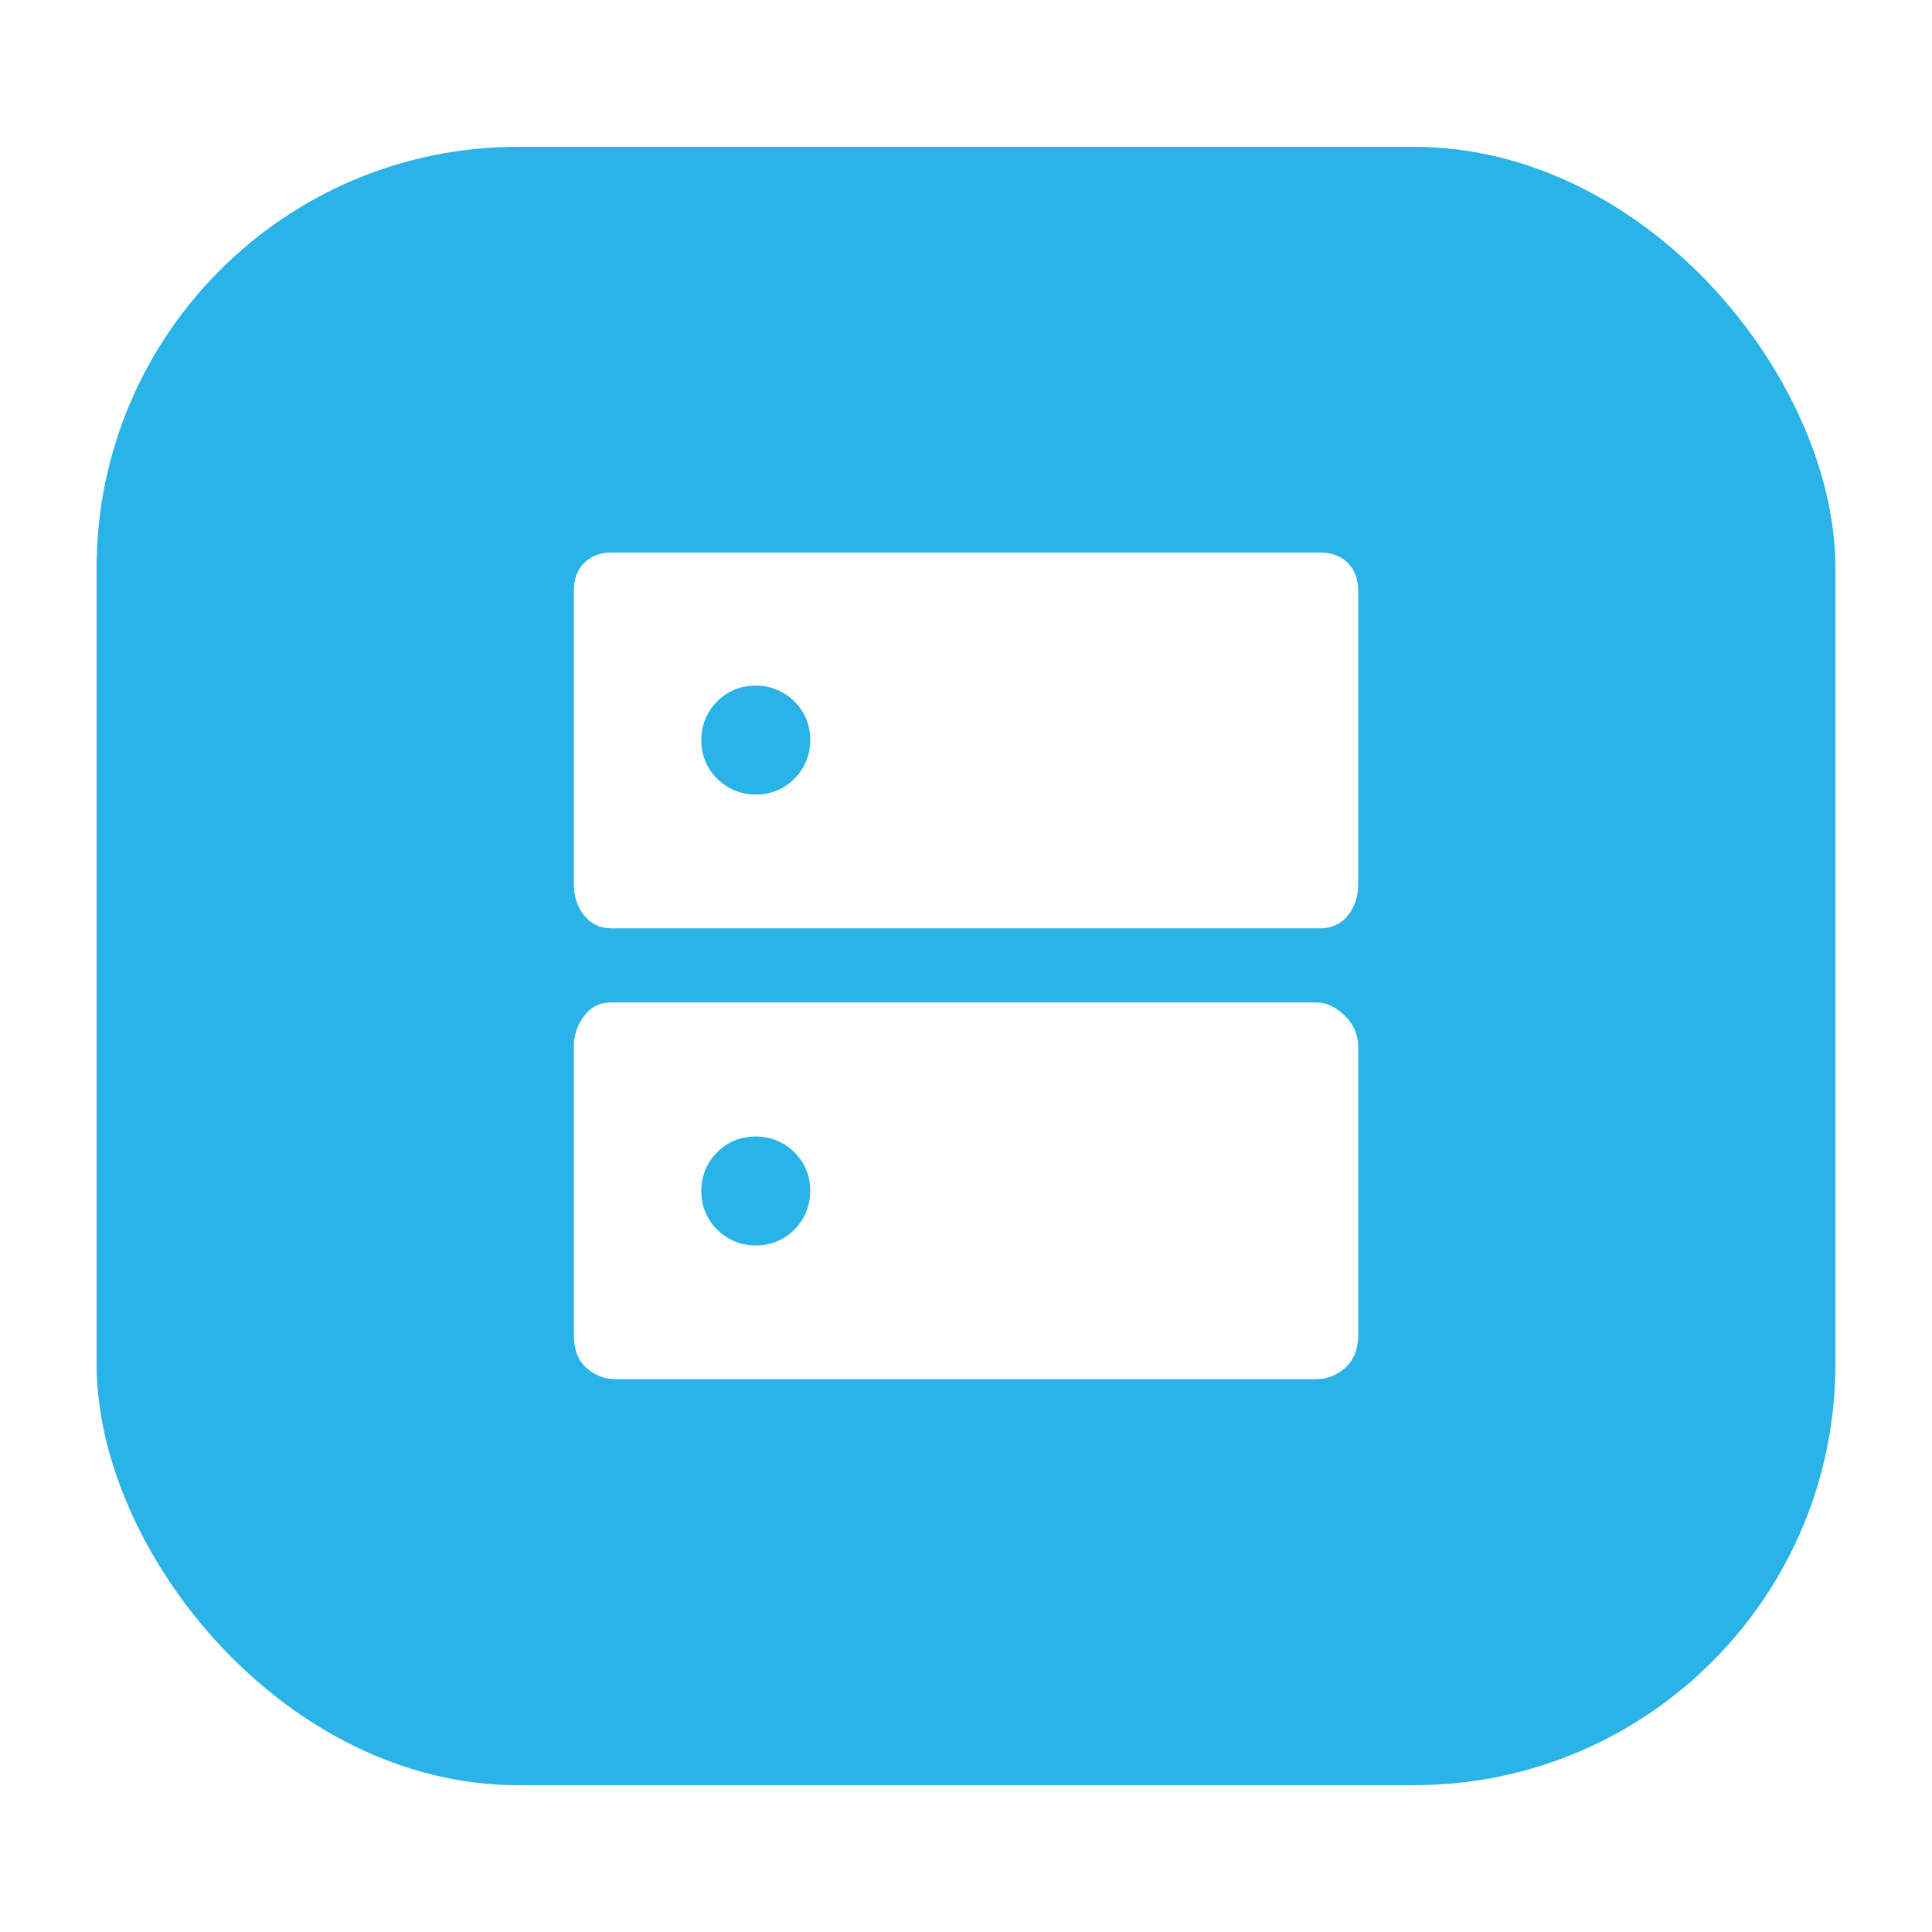
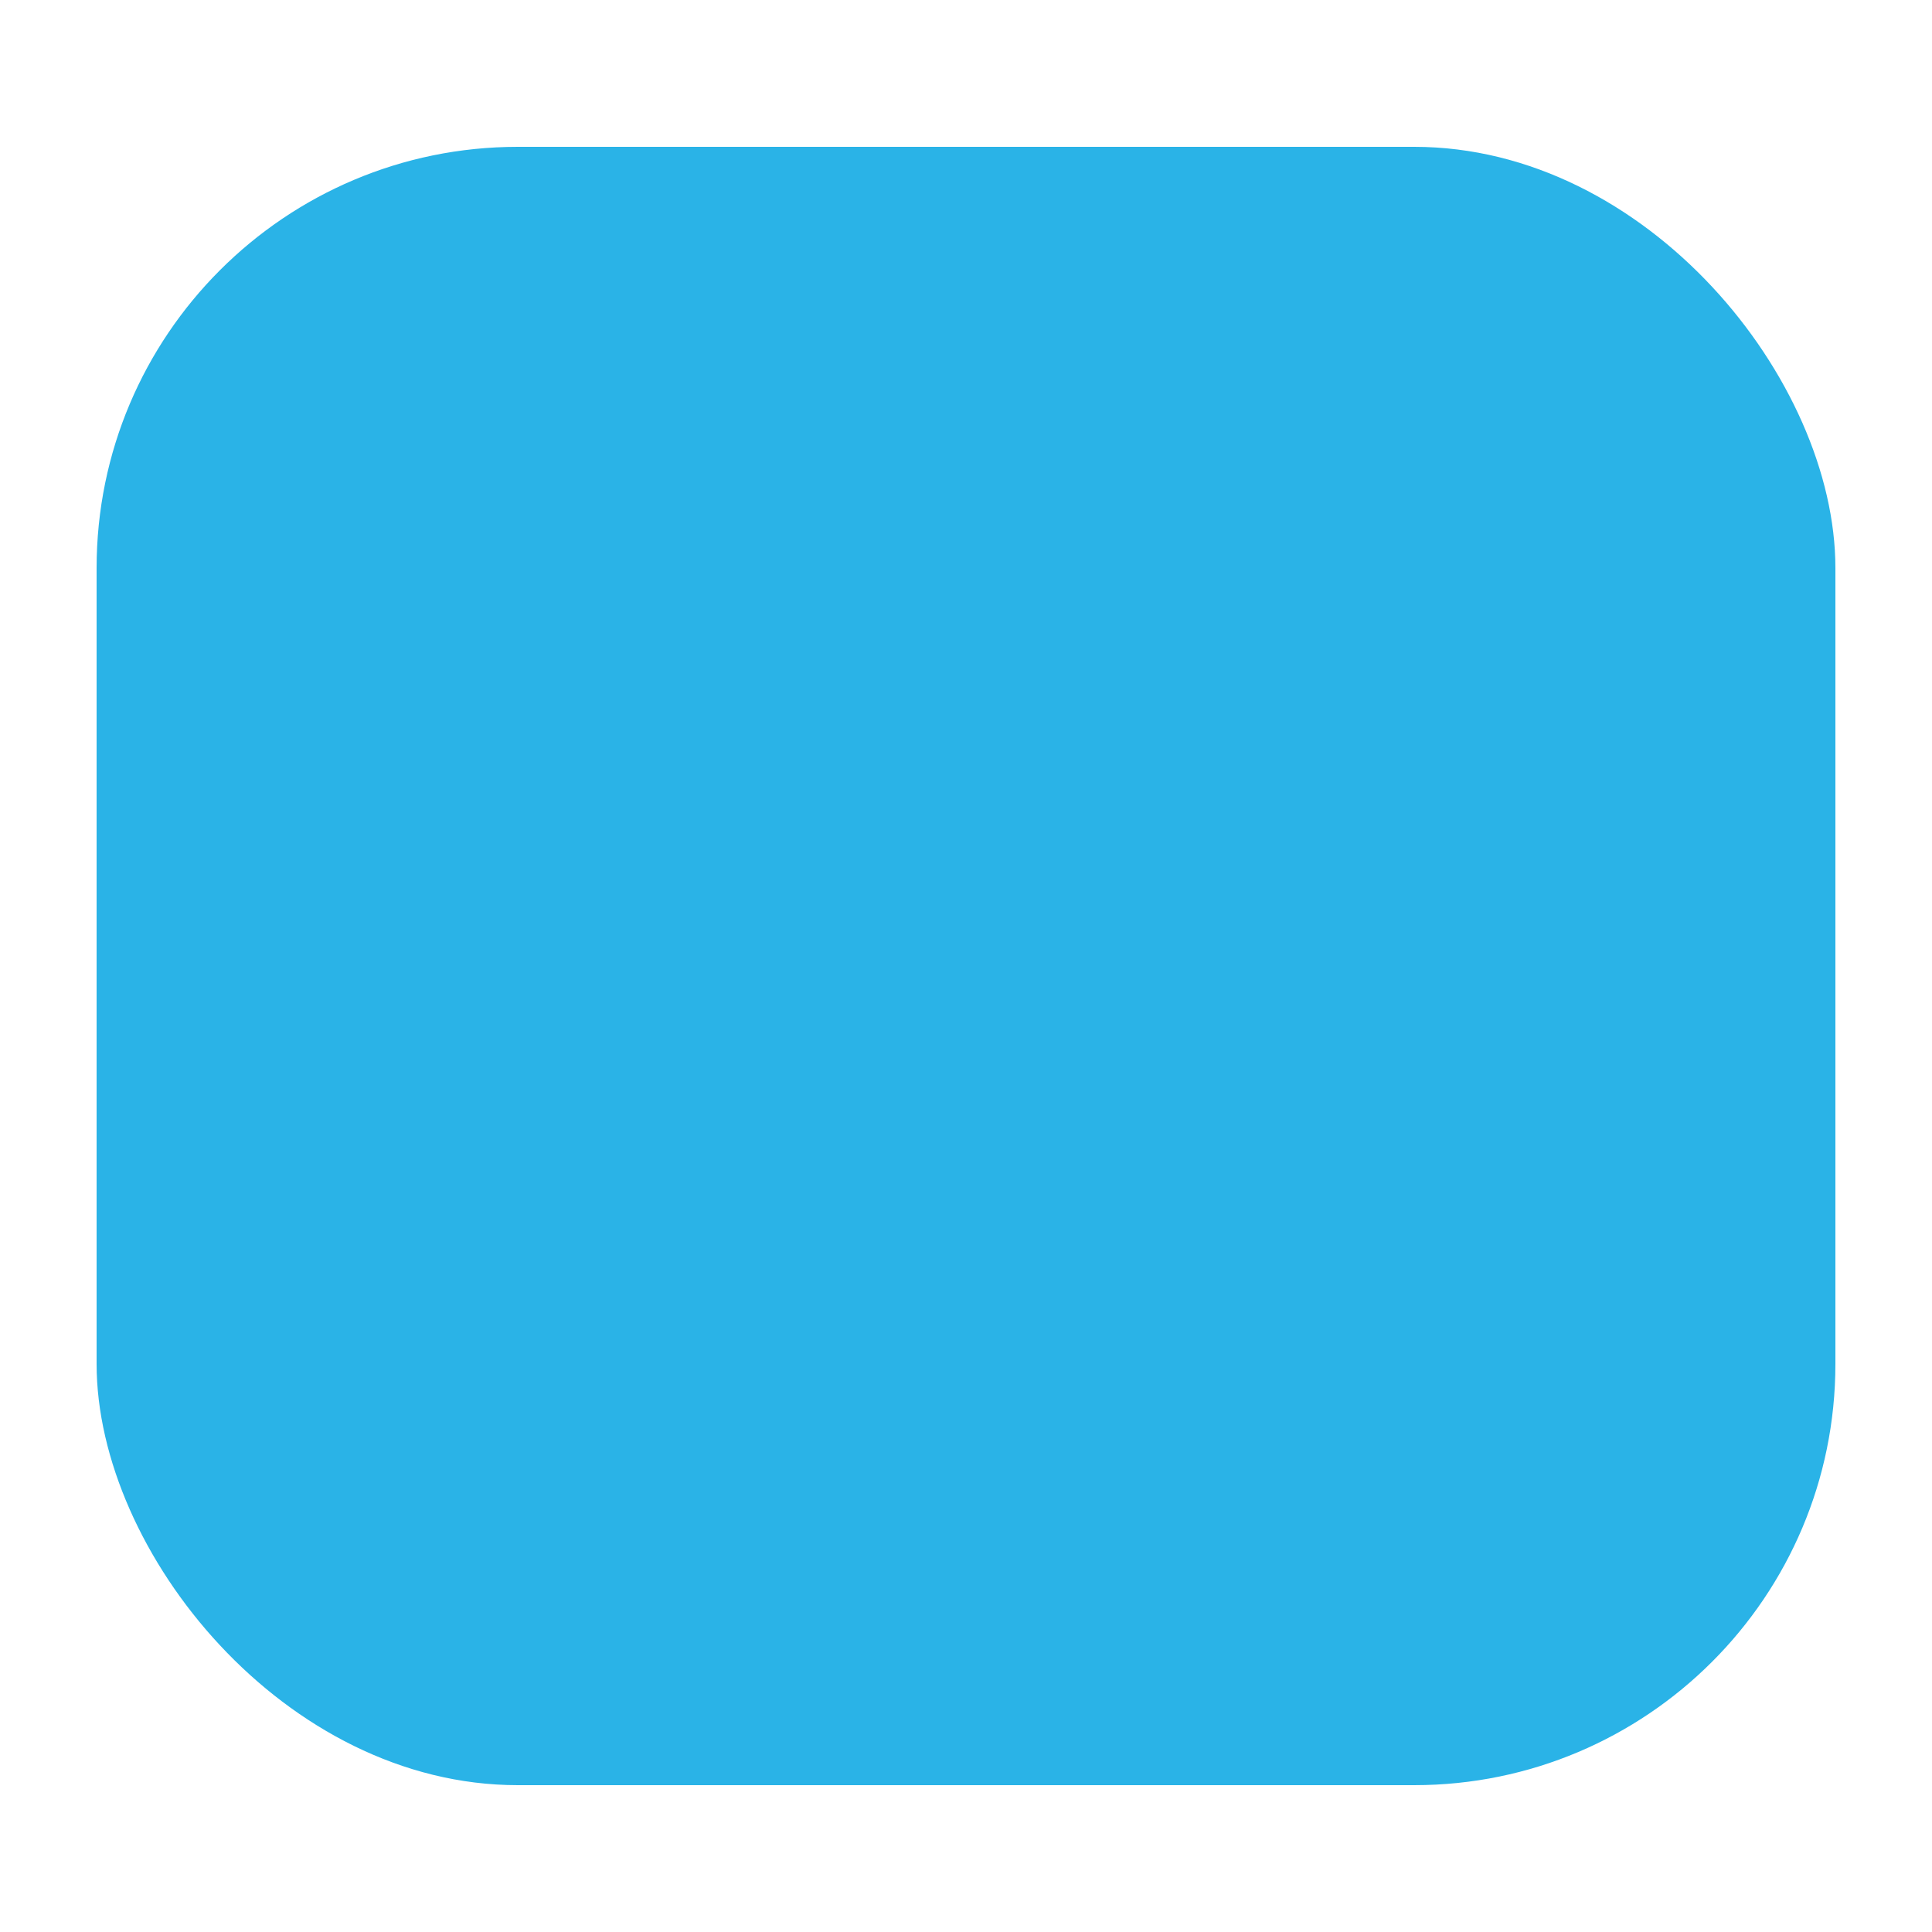
<svg xmlns="http://www.w3.org/2000/svg" id="Capa_1" data-name="Capa 1" viewBox="0 0 80 80">
  <defs>
    <style>
      .cls-1 {
        fill: #2ab3e7;
      }

      .cls-1, .cls-2 {
        stroke-width: 0px;
      }

      .cls-2 {
        fill: #fff;
      }

      .cls-3 {
        filter: url(#outer-glow-2);
      }
    </style>
    <filter id="outer-glow-2" filterUnits="userSpaceOnUse">
      <feOffset dx="0" dy="0" />
      <feGaussianBlur result="blur" stdDeviation="1.64" />
      <feFlood flood-color="#000" flood-opacity=".3" />
      <feComposite in2="blur" operator="in" />
      <feComposite in="SourceGraphic" />
    </filter>
  </defs>
  <g class="cls-3">
    <rect class="cls-1" x="4" y="6.08" width="72" height="67.84" rx="17.44" ry="17.44" />
  </g>
-   <path class="cls-2" d="m31.29,28.39c-.63,0-1.16.22-1.6.66-.43.44-.65.98-.65,1.6s.22,1.16.66,1.6c.44.43.98.65,1.6.65s1.16-.22,1.6-.66c.43-.44.65-.98.65-1.6s-.22-1.16-.66-1.6c-.44-.43-.98-.65-1.6-.65Zm0,18.67c-.63,0-1.16.22-1.6.66-.43.44-.65.98-.65,1.6s.22,1.16.66,1.6c.44.43.98.65,1.6.65s1.16-.22,1.6-.66c.43-.44.65-.98.65-1.6s-.22-1.16-.66-1.6c-.44-.43-.98-.65-1.6-.65Zm-5.99-24.18h29.36c.48,0,.86.14,1.15.43s.43.68.43,1.16v12.12c0,.53-.14.96-.43,1.32-.28.35-.67.53-1.15.53h-29.36c-.45,0-.82-.18-1.11-.53-.28-.35-.43-.79-.43-1.32v-12.12c0-.49.14-.88.43-1.16s.65-.43,1.11-.43Zm0,18.63h29.18c.45,0,.85.19,1.22.56s.54.81.54,1.28v11.91c0,.6-.18,1.06-.54,1.38s-.77.47-1.22.47h-28.96c-.48,0-.89-.16-1.24-.47s-.52-.77-.52-1.38v-11.91c0-.48.14-.91.43-1.28.28-.38.65-.56,1.11-.56Z" />
</svg>